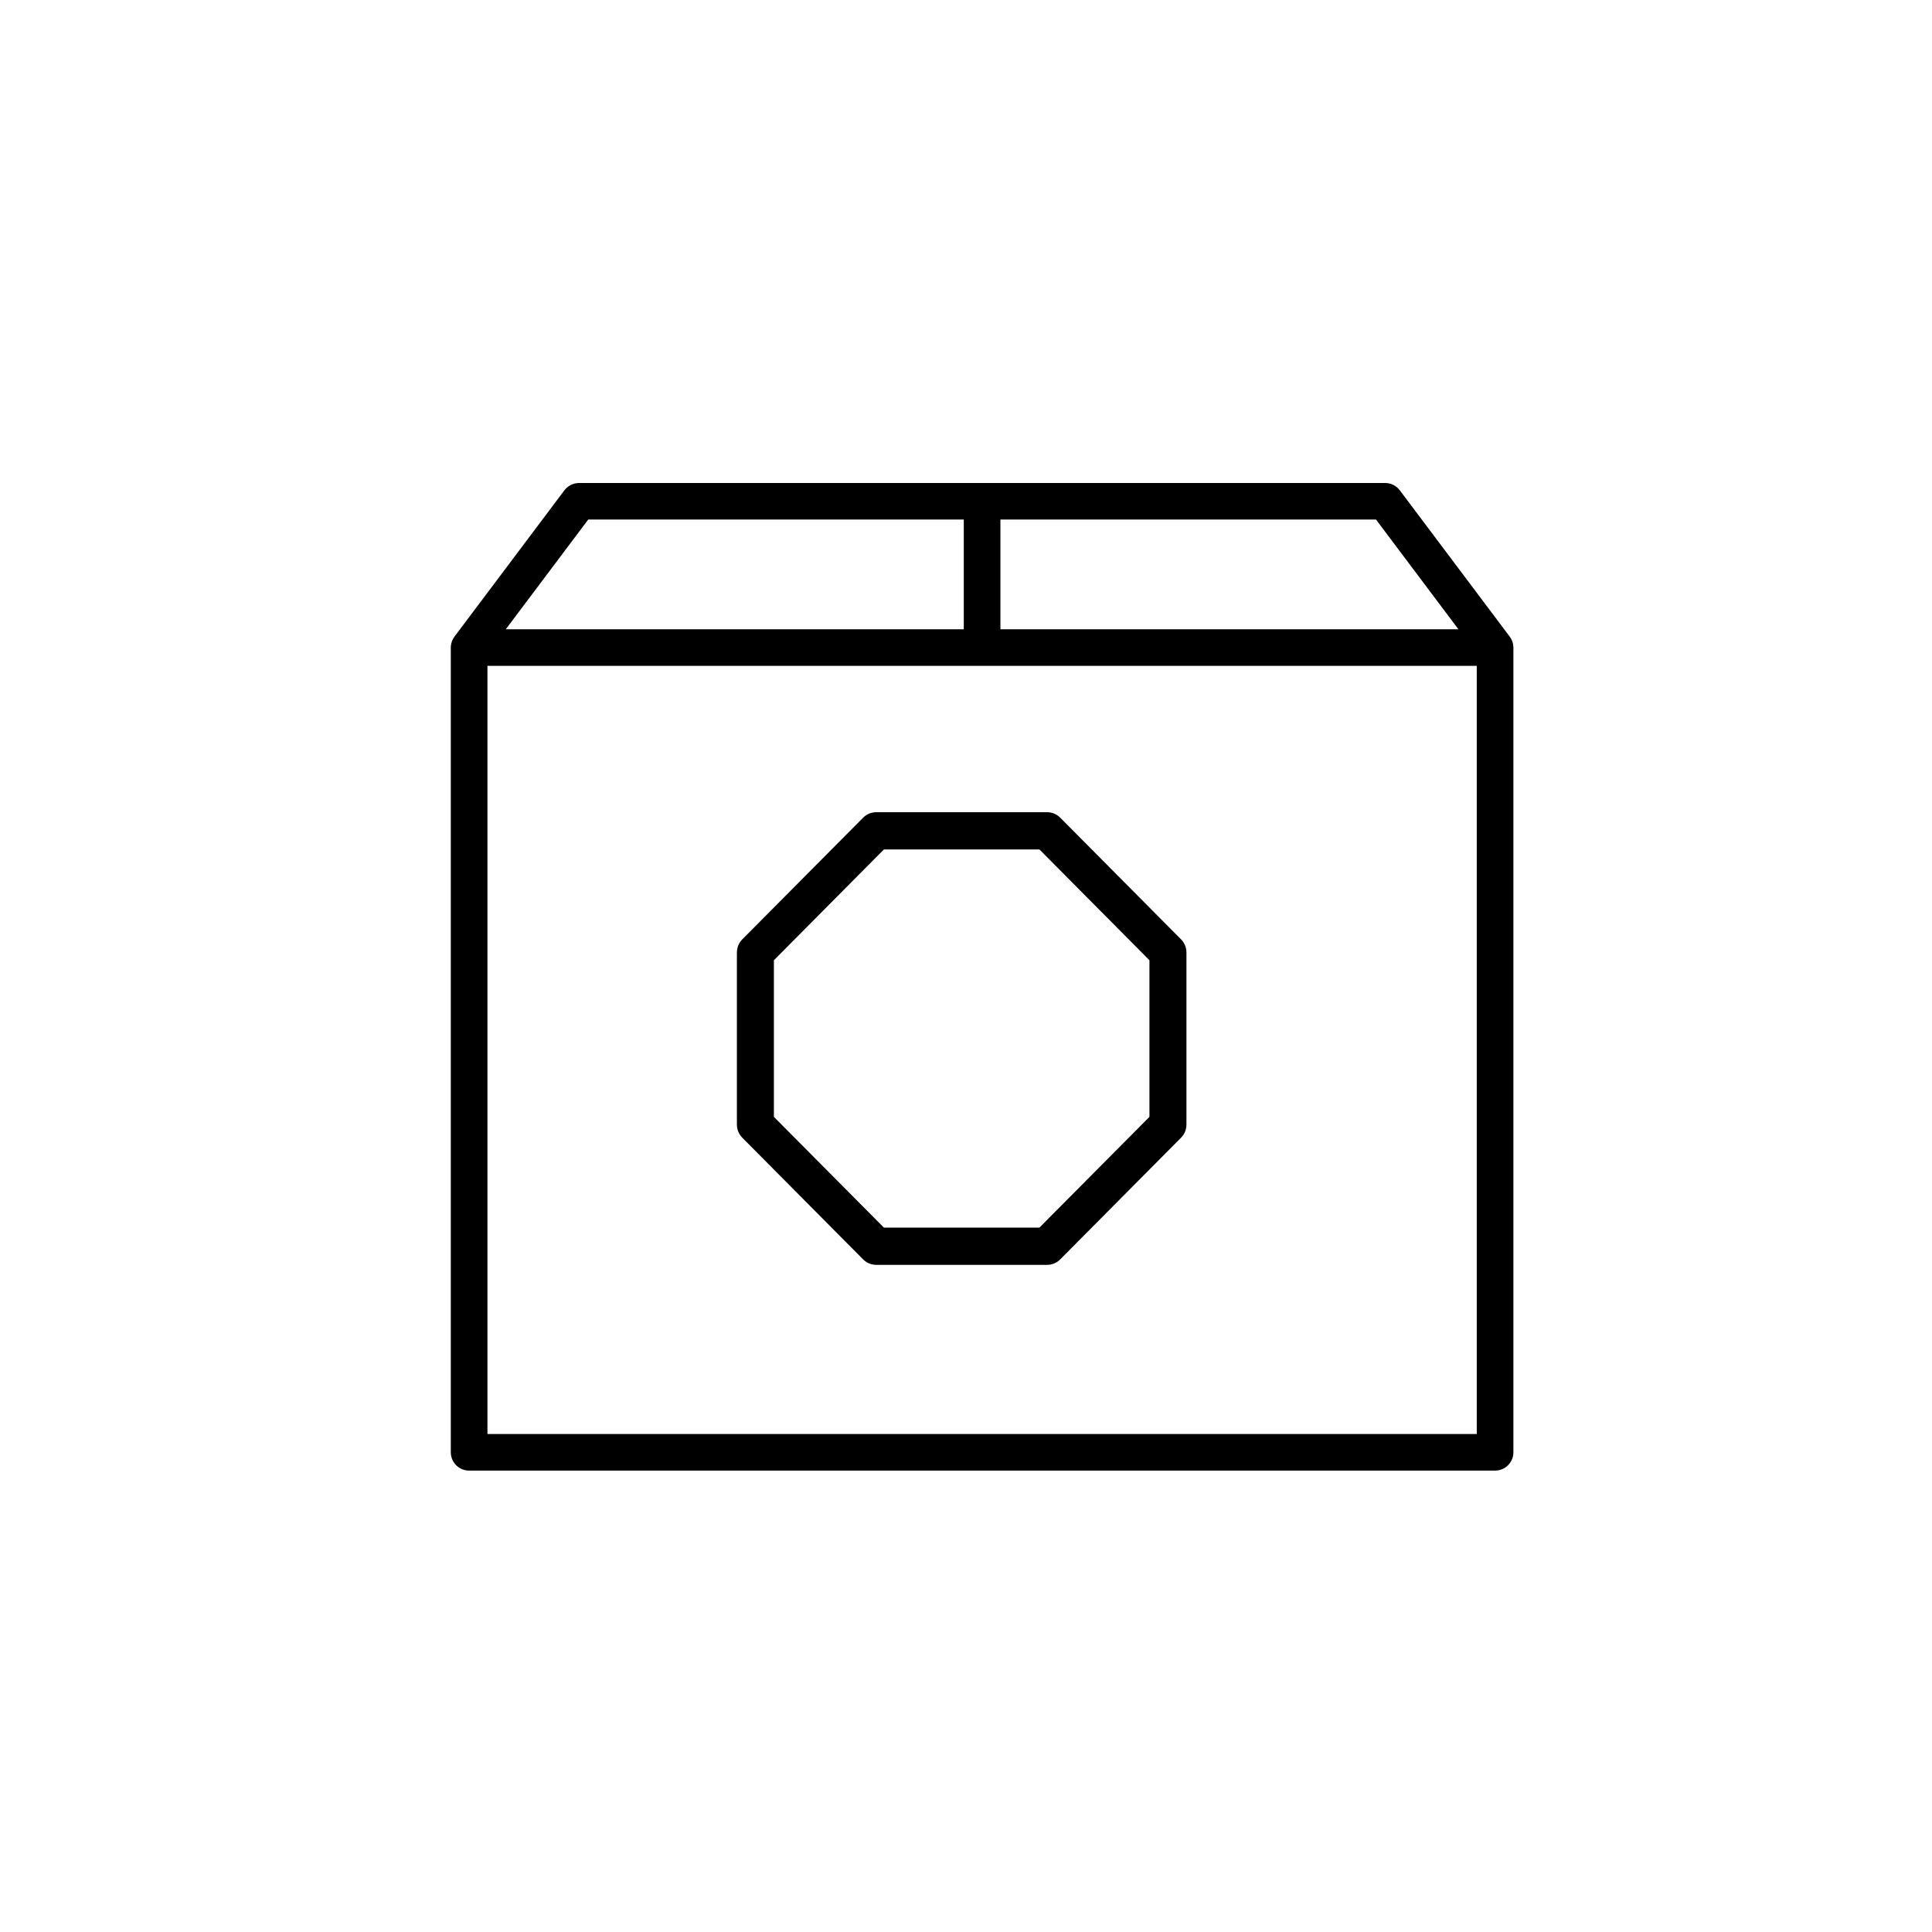
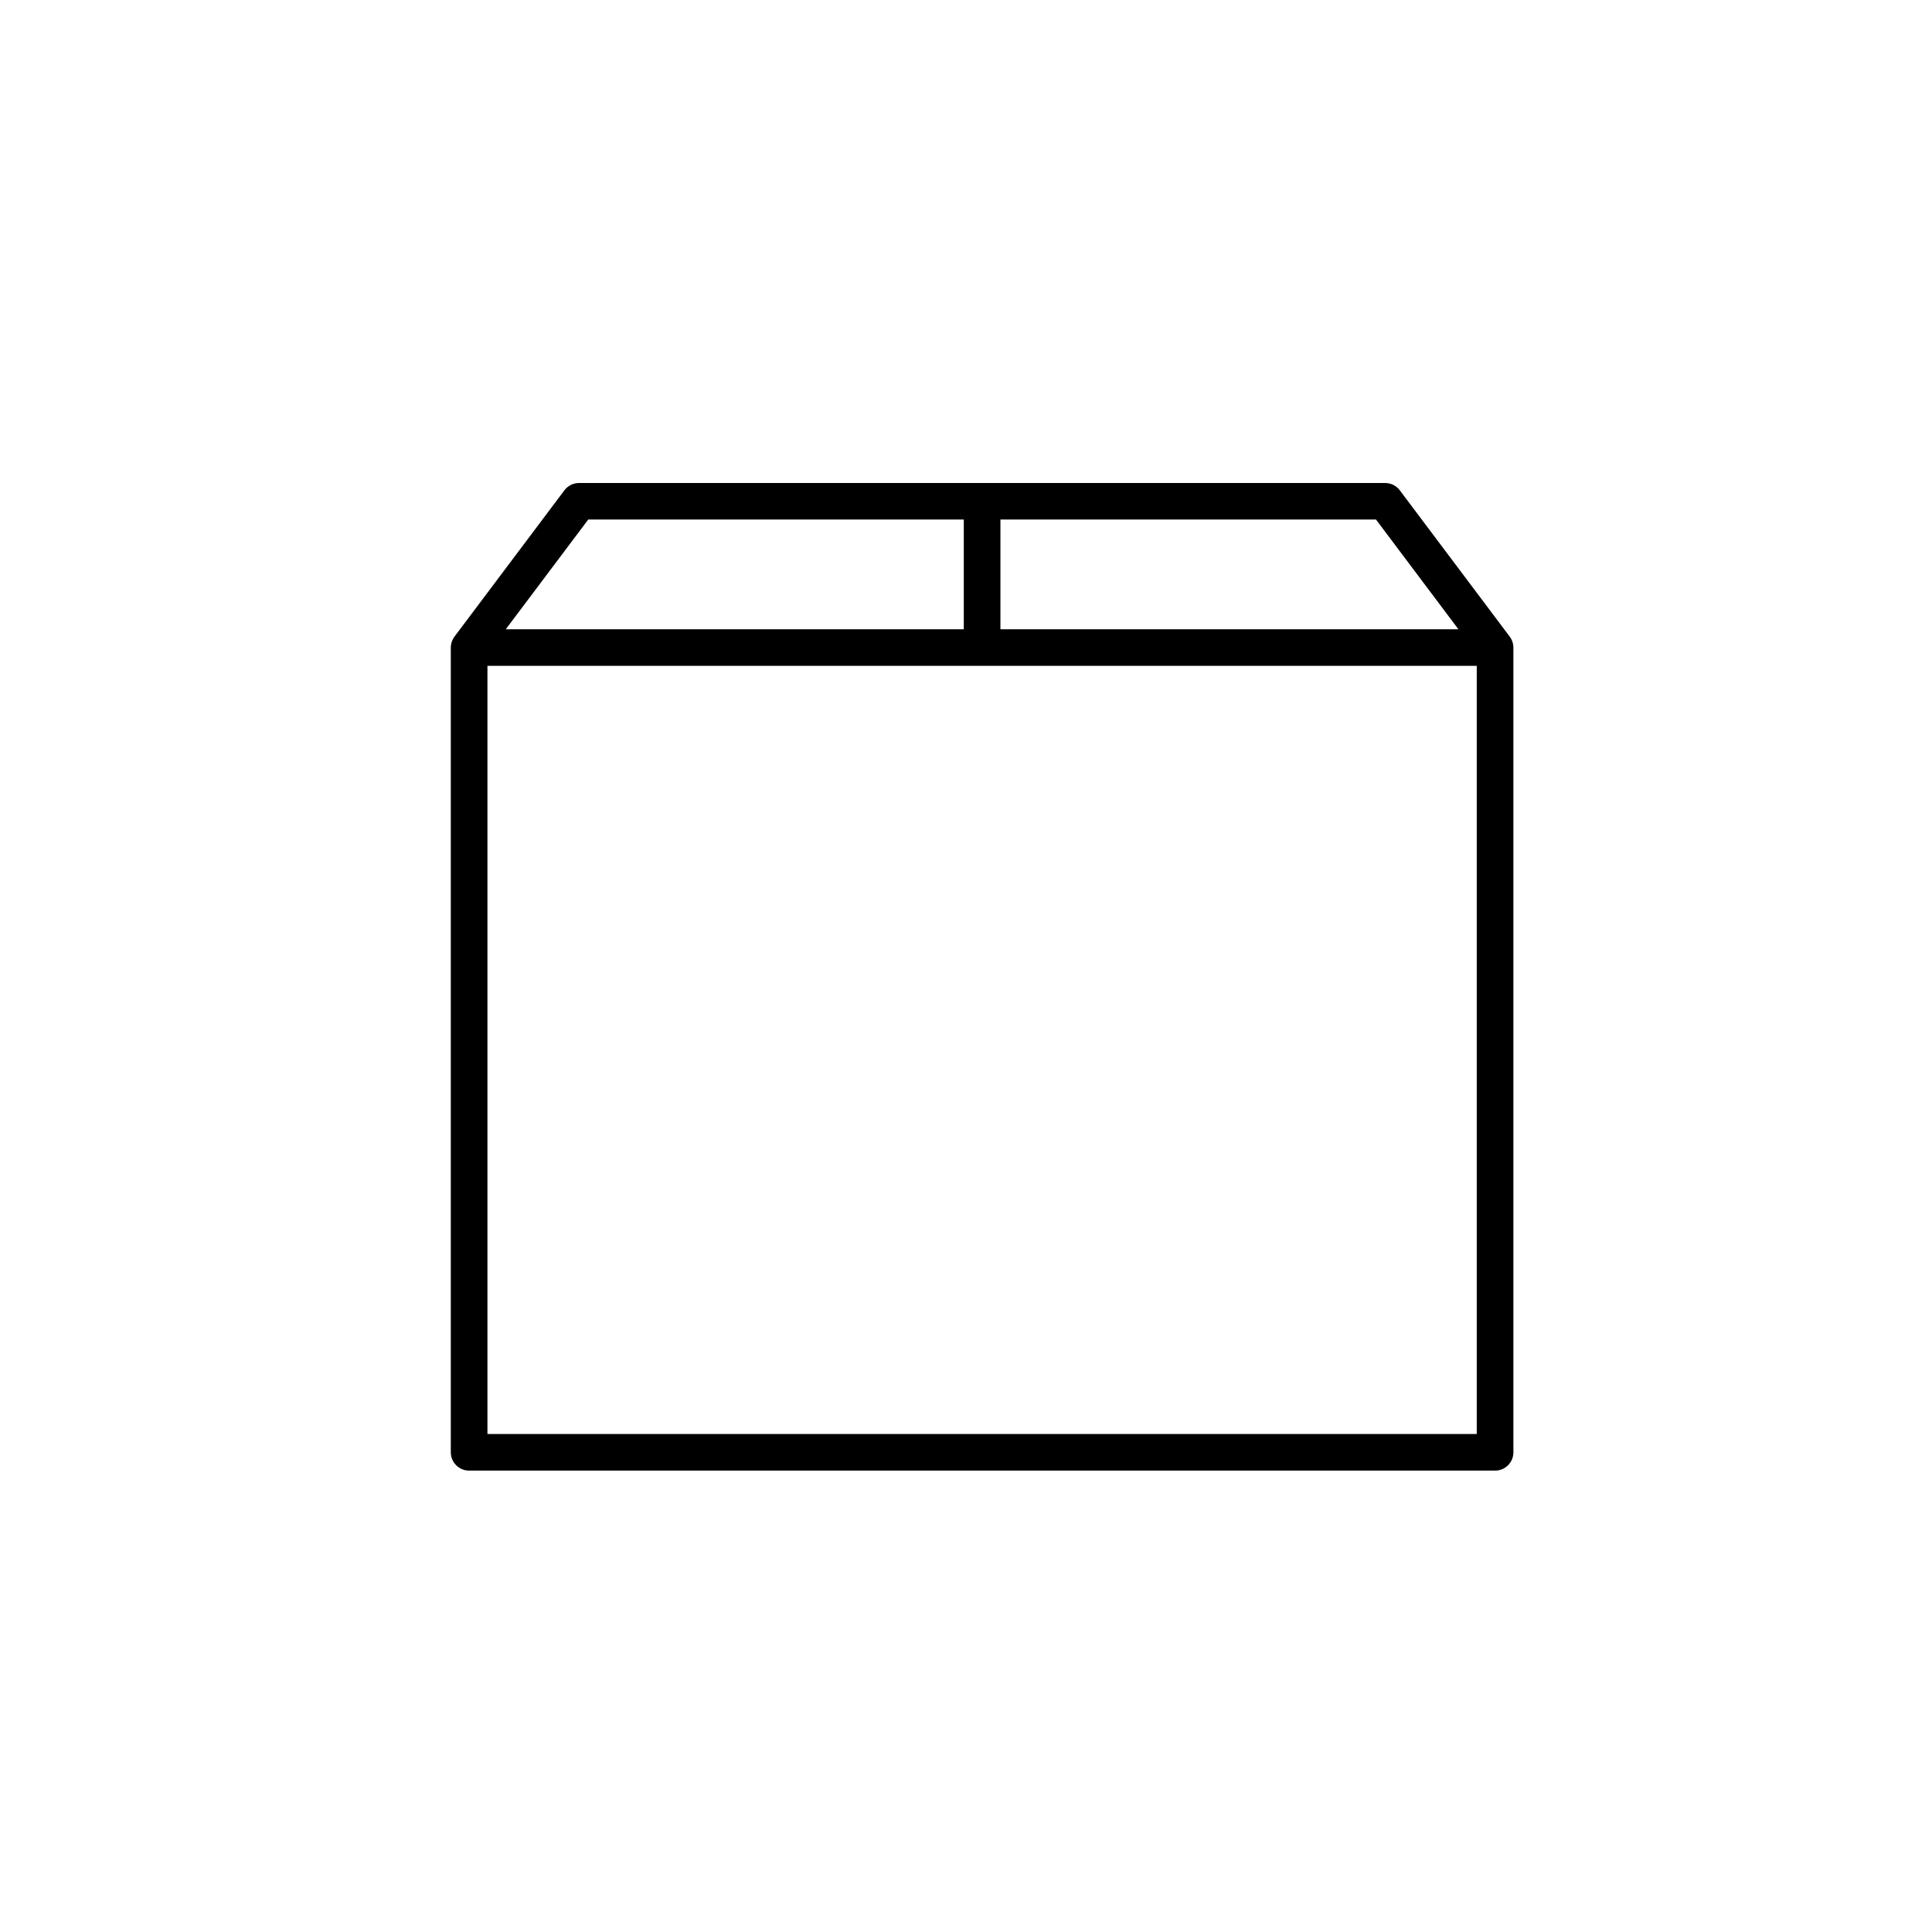
<svg xmlns="http://www.w3.org/2000/svg" width="60px" height="60px" viewBox="0 0 60 60" version="1.1">
  <title>A963862D-62A9-492A-AE65-2AC90860C6D4@2x</title>
  <g id="00.-Assets-for-devs" stroke="none" stroke-width="1" fill="none" fill-rule="evenodd">
    <g id="assets-basic-package" transform="translate(-373, -1799)">
      <g id="icon/box_shipping" transform="translate(373, 1799)">
        <rect id="Rectangle" x="0" y="0" width="60" height="60" />
        <g transform="translate(14, 15)" fill="#000000" fill-rule="nonzero" id="Shape">
-           <path d="M12.806,24.112 C12.914,24.221 13.06,24.281 13.212,24.281 L18.519,24.281 C18.671,24.281 18.818,24.221 18.925,24.112 L22.678,20.333 C22.786,20.225 22.846,20.078 22.846,19.924 L22.846,14.581 C22.846,14.428 22.786,14.28 22.678,14.172 L18.925,10.393 C18.817,10.284 18.671,10.224 18.519,10.224 L13.212,10.224 C13.06,10.224 12.913,10.284 12.806,10.393 L9.053,14.172 C8.945,14.281 8.885,14.428 8.885,14.581 L8.885,19.924 C8.885,20.078 8.945,20.225 9.053,20.333 L12.806,24.112 Z M10.034,14.821 L13.45,11.381 L18.281,11.381 L21.697,14.821 L21.697,19.685 L18.281,23.124 L13.45,23.124 L10.034,19.685 L10.034,14.821 L10.034,14.821 Z" />
          <path d="M32.998,5.071 C32.997,5.067 32.998,5.062 32.997,5.058 C32.995,5.034 32.991,5.011 32.986,4.988 C32.985,4.984 32.984,4.98 32.983,4.975 C32.978,4.956 32.972,4.936 32.965,4.918 C32.963,4.913 32.962,4.908 32.96,4.904 C32.951,4.881 32.941,4.859 32.93,4.838 C32.929,4.838 32.929,4.836 32.928,4.836 C32.917,4.816 32.904,4.797 32.891,4.779 C32.889,4.776 32.888,4.773 32.886,4.771 L29.472,0.227 C29.365,0.084 29.196,0 29.017,0 L3.983,0 C3.804,0 3.636,0.084 3.528,0.227 L0.114,4.771 C0.113,4.773 0.111,4.776 0.109,4.779 C0.096,4.797 0.083,4.816 0.072,4.836 C0.072,4.836 0.071,4.838 0.071,4.838 C0.059,4.859 0.049,4.881 0.04,4.904 C0.039,4.908 0.037,4.913 0.035,4.918 C0.028,4.936 0.023,4.956 0.018,4.975 C0.016,4.98 0.015,4.984 0.014,4.988 C0.009,5.011 0.005,5.034 0.003,5.058 C0.002,5.062 0.002,5.067 0.002,5.071 C0.001,5.084 0,5.098 0,5.111 L0,30.103 C0,30.417 0.255,30.671 0.569,30.671 L32.431,30.671 C32.745,30.671 33,30.417 33,30.103 L33,5.111 C33,5.098 32.999,5.084 32.998,5.071 Z M31.293,4.543 L17.069,4.543 L17.069,1.135 L28.733,1.135 L31.293,4.543 Z M4.268,1.135 L15.931,1.135 L15.931,4.543 L1.707,4.543 L4.268,1.135 Z M31.862,29.535 L1.138,29.535 L1.138,5.679 L31.862,5.679 L31.862,29.535 Z" />
        </g>
      </g>
    </g>
  </g>
</svg>